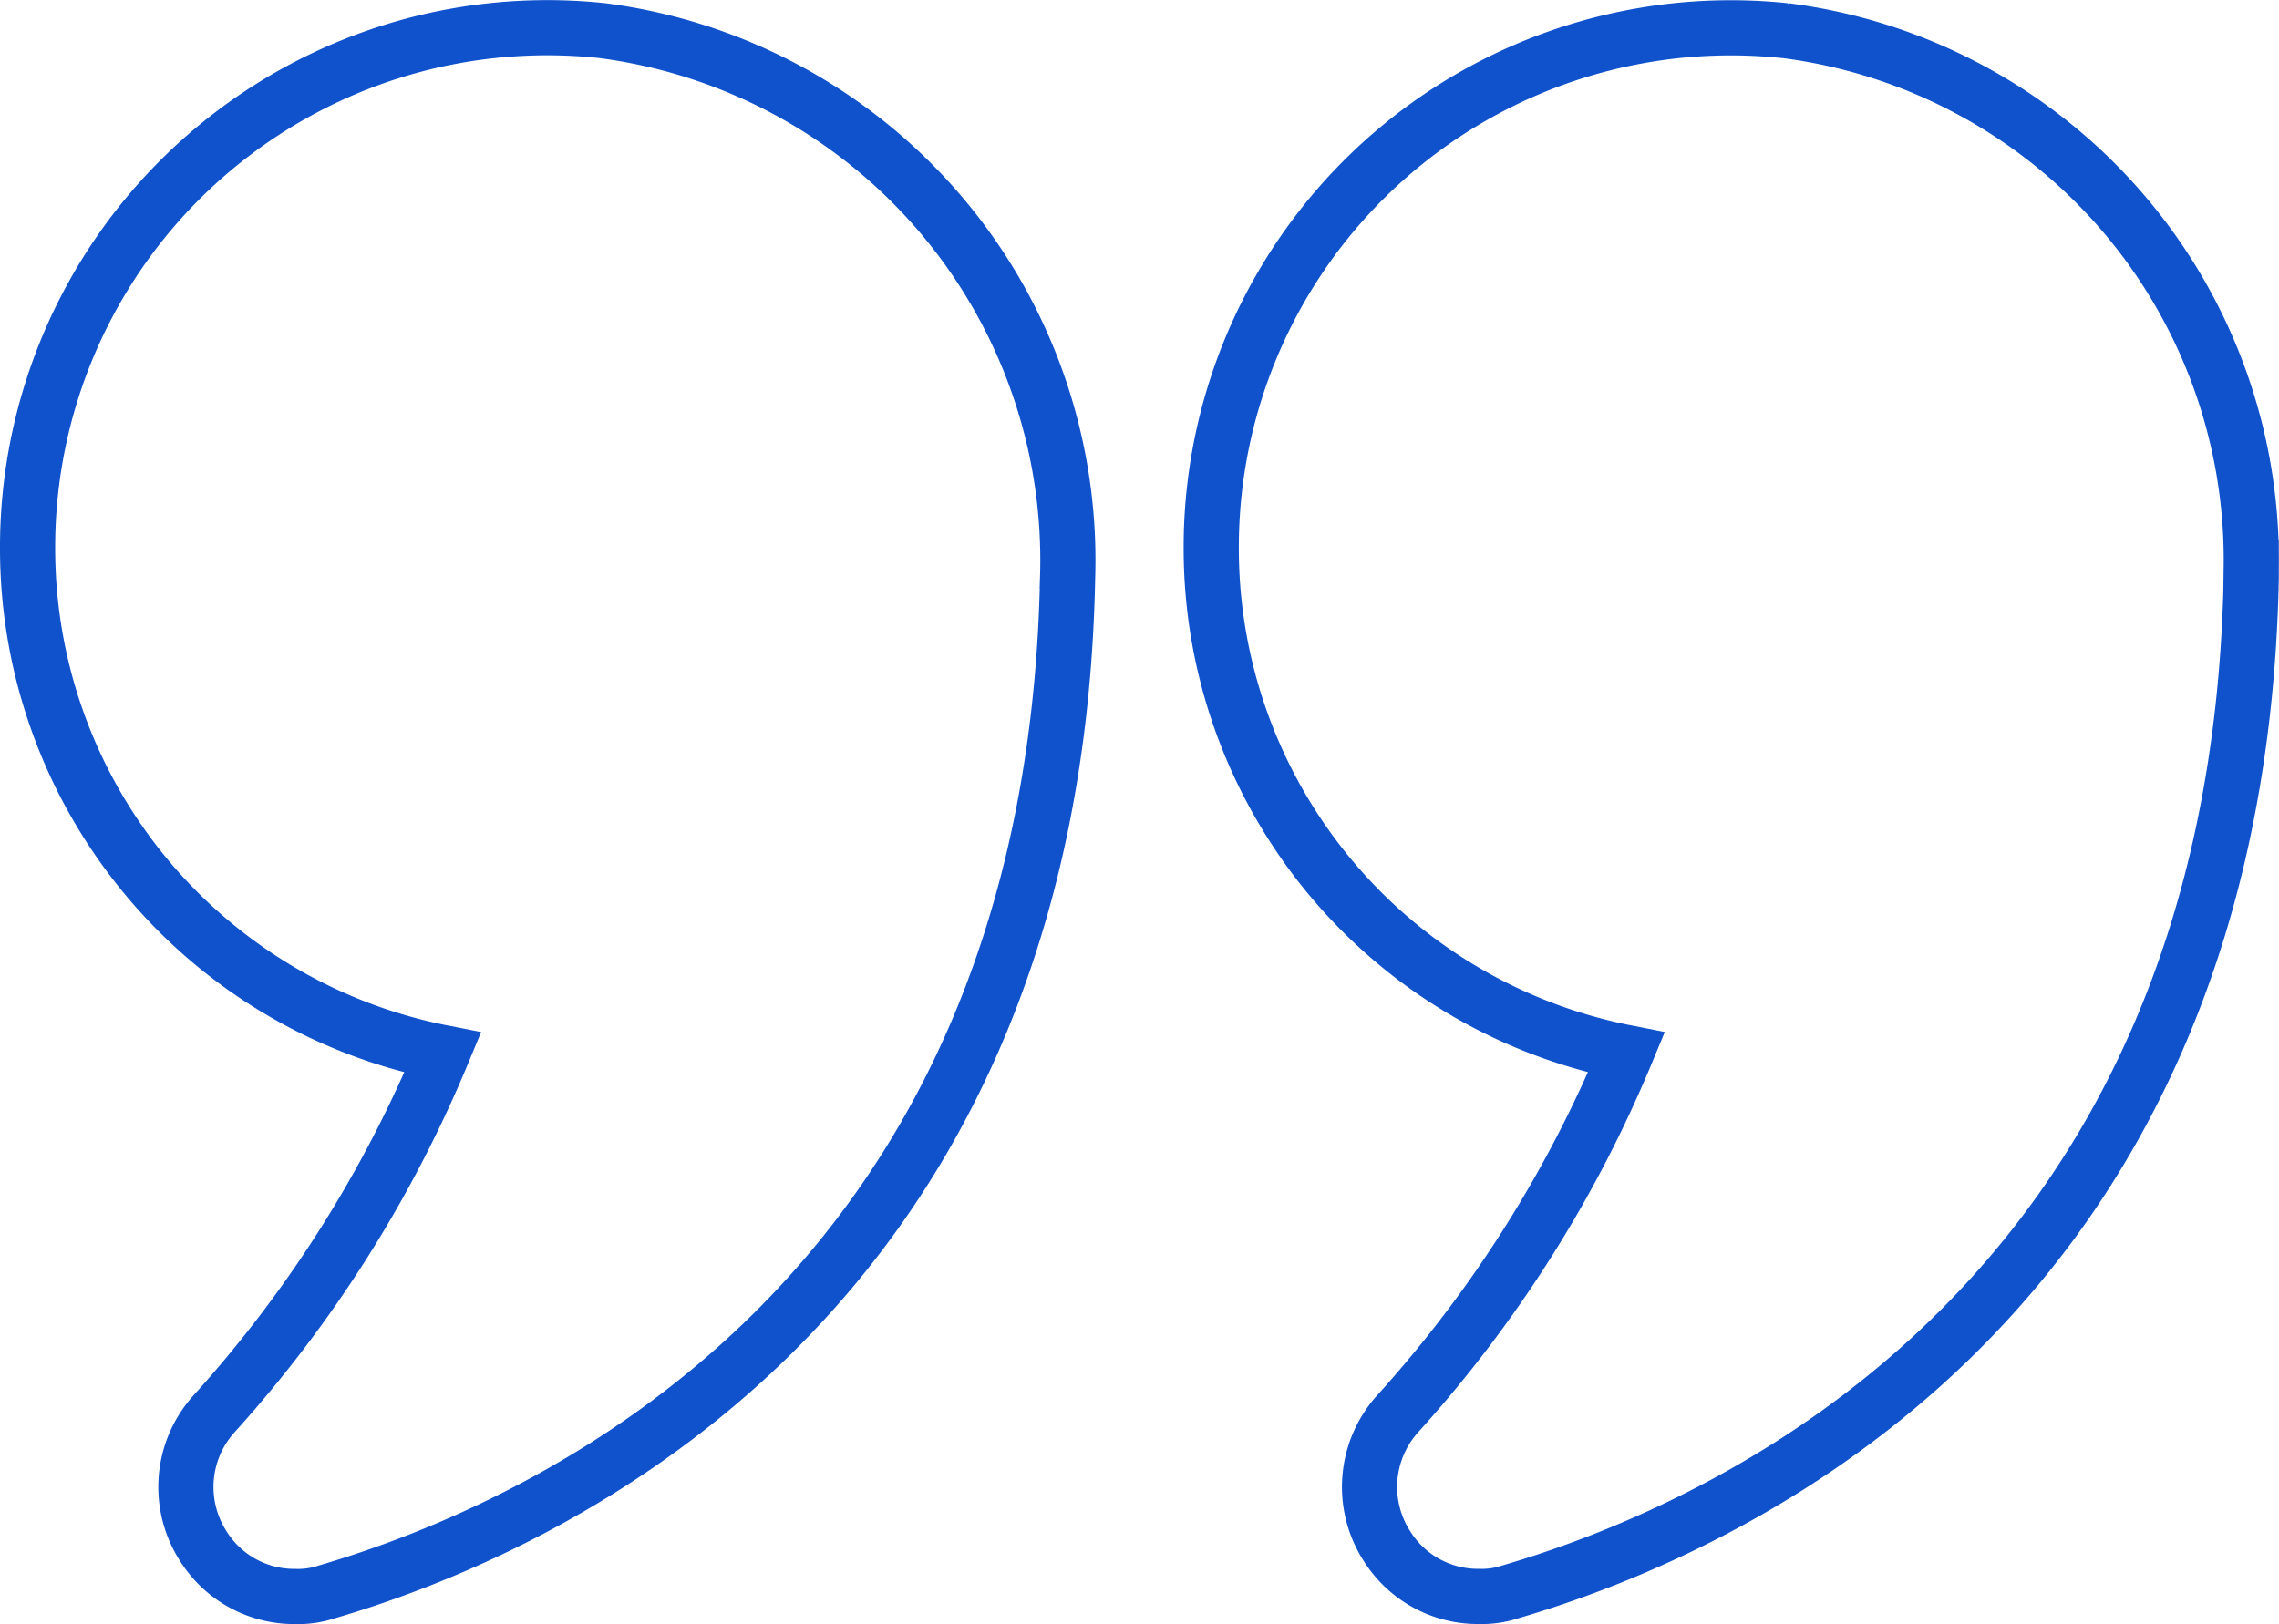
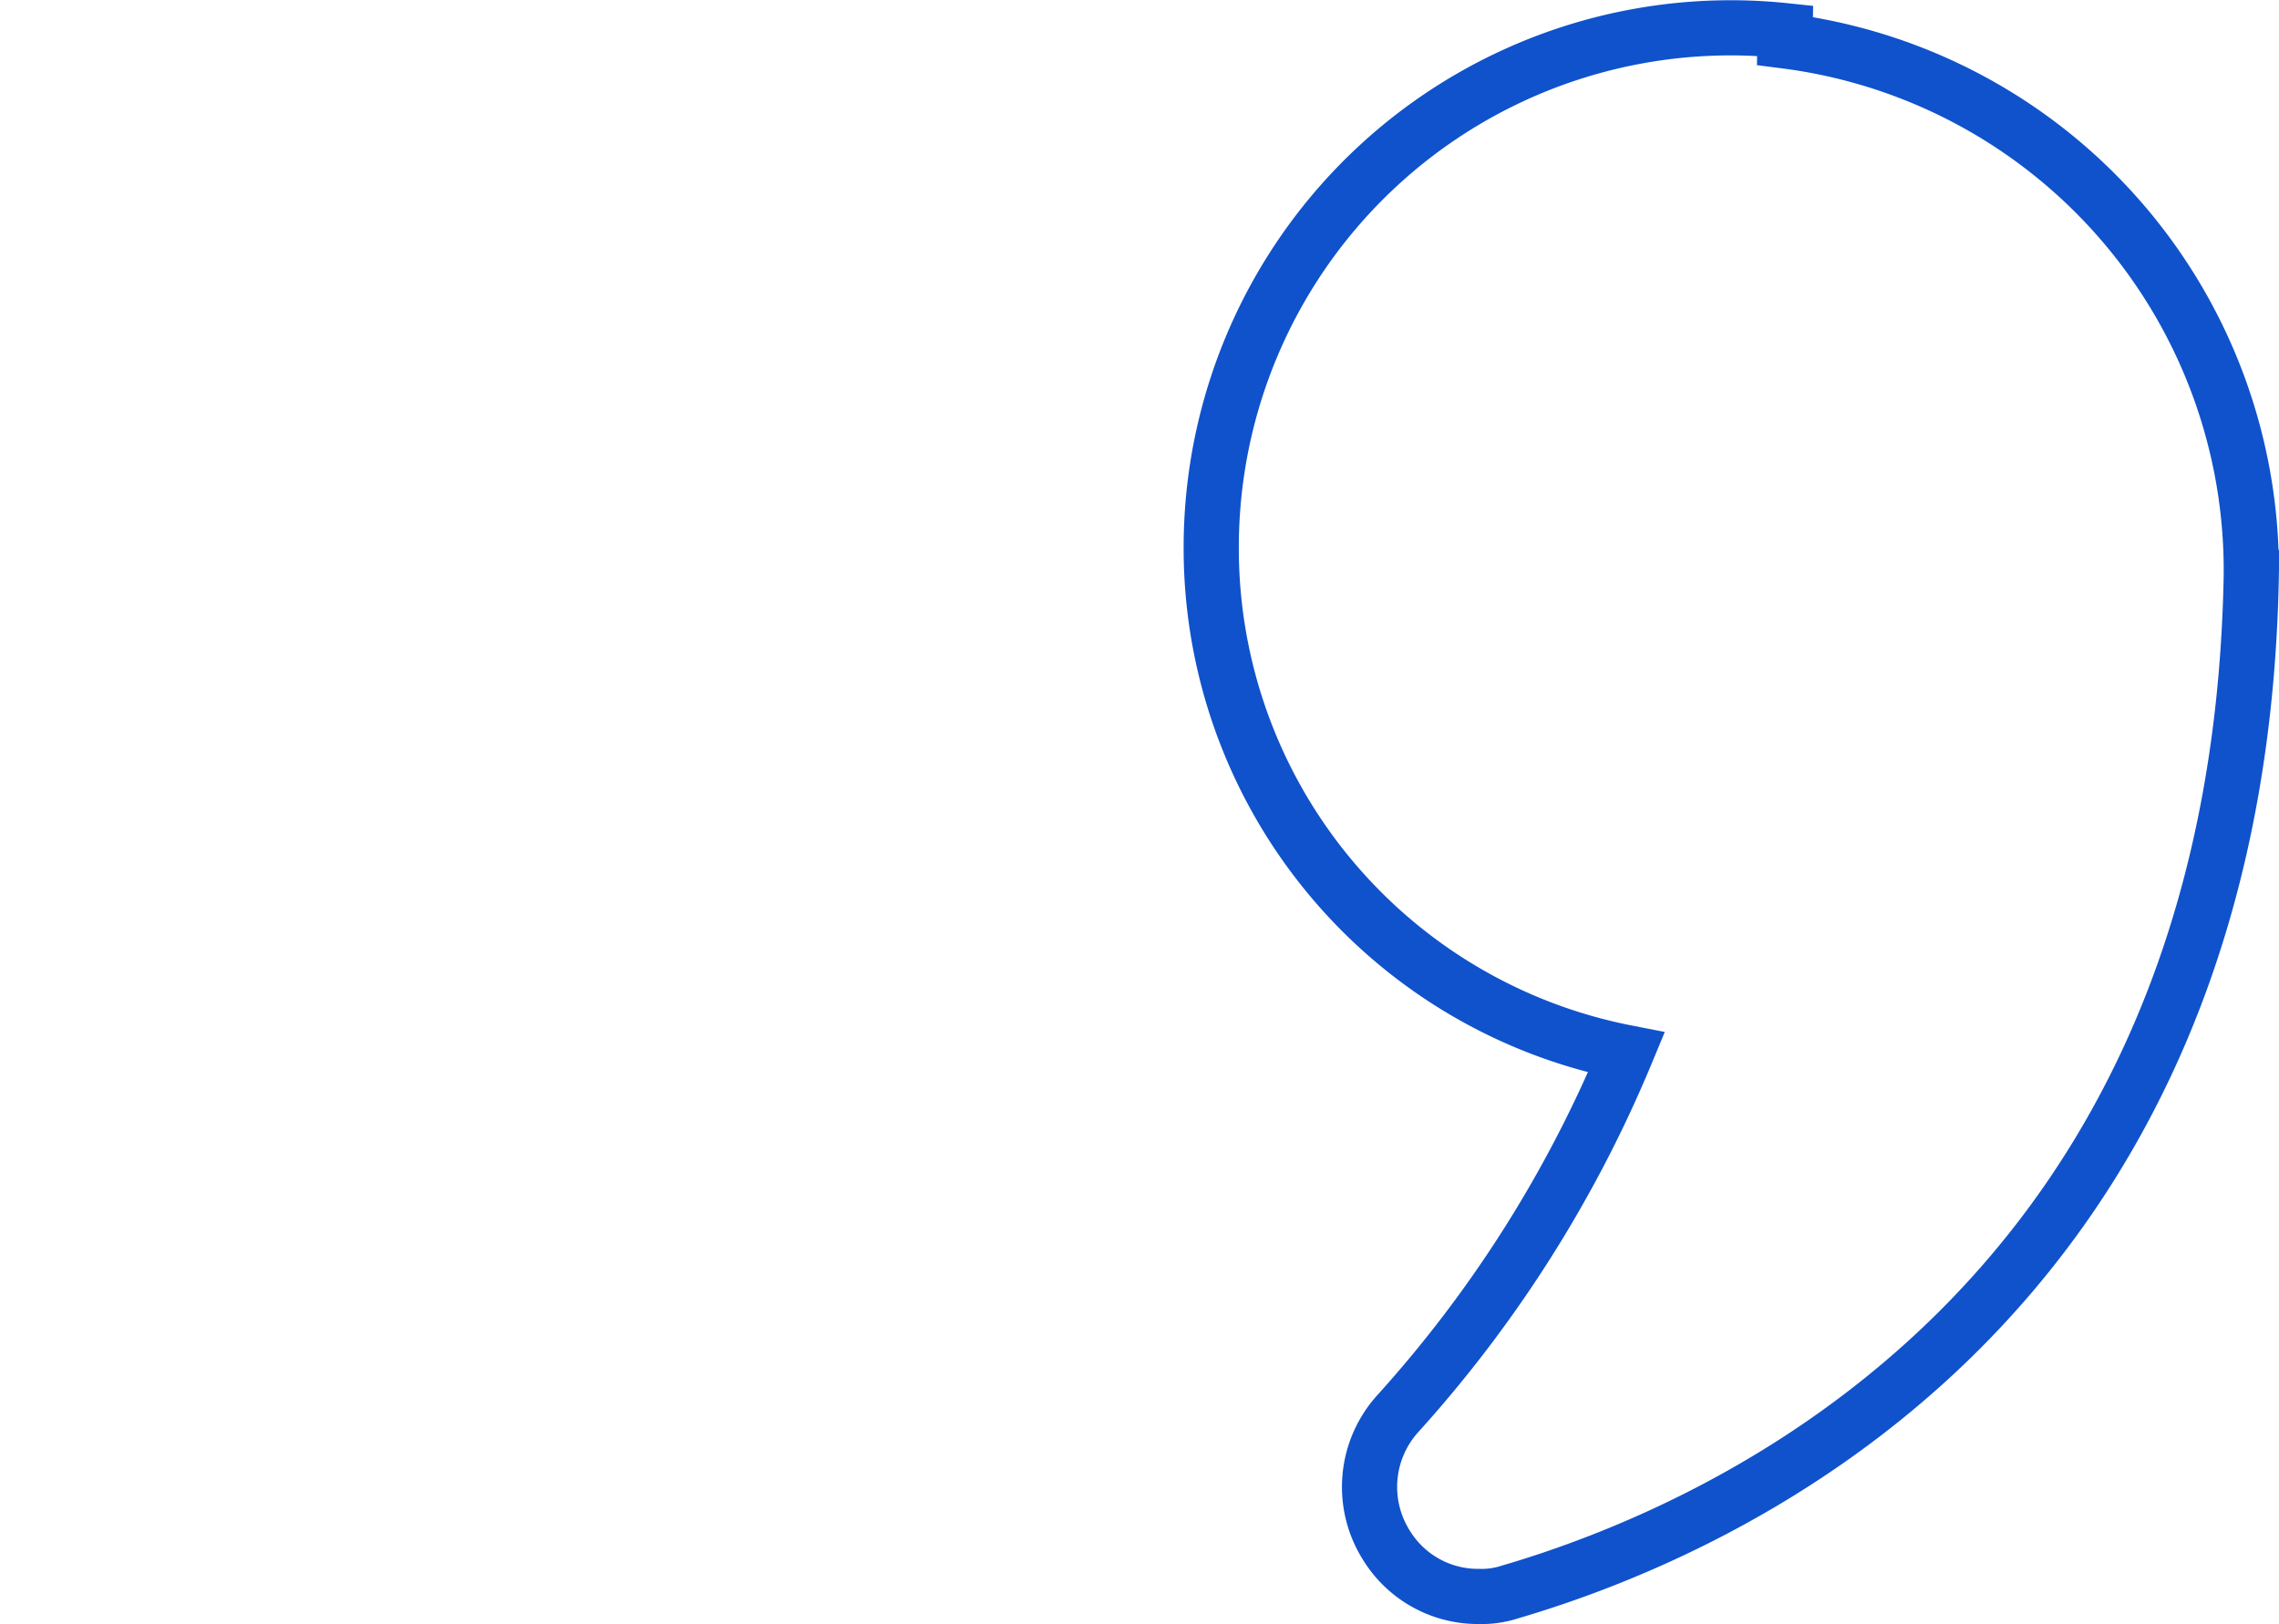
<svg xmlns="http://www.w3.org/2000/svg" width="41.3" height="29.44" viewBox="0 0 41.3 29.44">
  <g transform="translate(0.5 0.508)">
-     <path d="M8.523,23.987a22.777,22.777,0,0,1-4.151,6.555,1.981,1.981,0,0,0-.188,2.391,1.945,1.945,0,0,0,1.666.913,1.639,1.639,0,0,0,.564-.081c3.949-1.155,13.178-5.252,13.433-18.39a9.68,9.68,0,0,0-8.436-9.914A9.417,9.417,0,0,0,1,14.839a9.311,9.311,0,0,0,7.523,9.148Z" transform="translate(-1 -5.414)" fill="none" stroke="#0f52cc" stroke-width="1" />
-     <path d="M27.367,5.462a9.415,9.415,0,0,0-10.4,9.376,9.311,9.311,0,0,0,7.523,9.148,22.778,22.778,0,0,1-4.151,6.555,1.981,1.981,0,0,0-.188,2.391,1.945,1.945,0,0,0,1.666.913,1.639,1.639,0,0,0,.564-.081c3.949-1.155,13.178-5.252,13.433-18.39v-.188a9.671,9.671,0,0,0-8.45-9.726Z" transform="translate(4.483 -5.414)" fill="none" stroke="#0f52cc" stroke-width="1" />
+     <path d="M27.367,5.462a9.415,9.415,0,0,0-10.4,9.376,9.311,9.311,0,0,0,7.523,9.148,22.778,22.778,0,0,1-4.151,6.555,1.981,1.981,0,0,0-.188,2.391,1.945,1.945,0,0,0,1.666.913,1.639,1.639,0,0,0,.564-.081c3.949-1.155,13.178-5.252,13.433-18.39a9.671,9.671,0,0,0-8.45-9.726Z" transform="translate(4.483 -5.414)" fill="none" stroke="#0f52cc" stroke-width="1" />
  </g>
</svg>